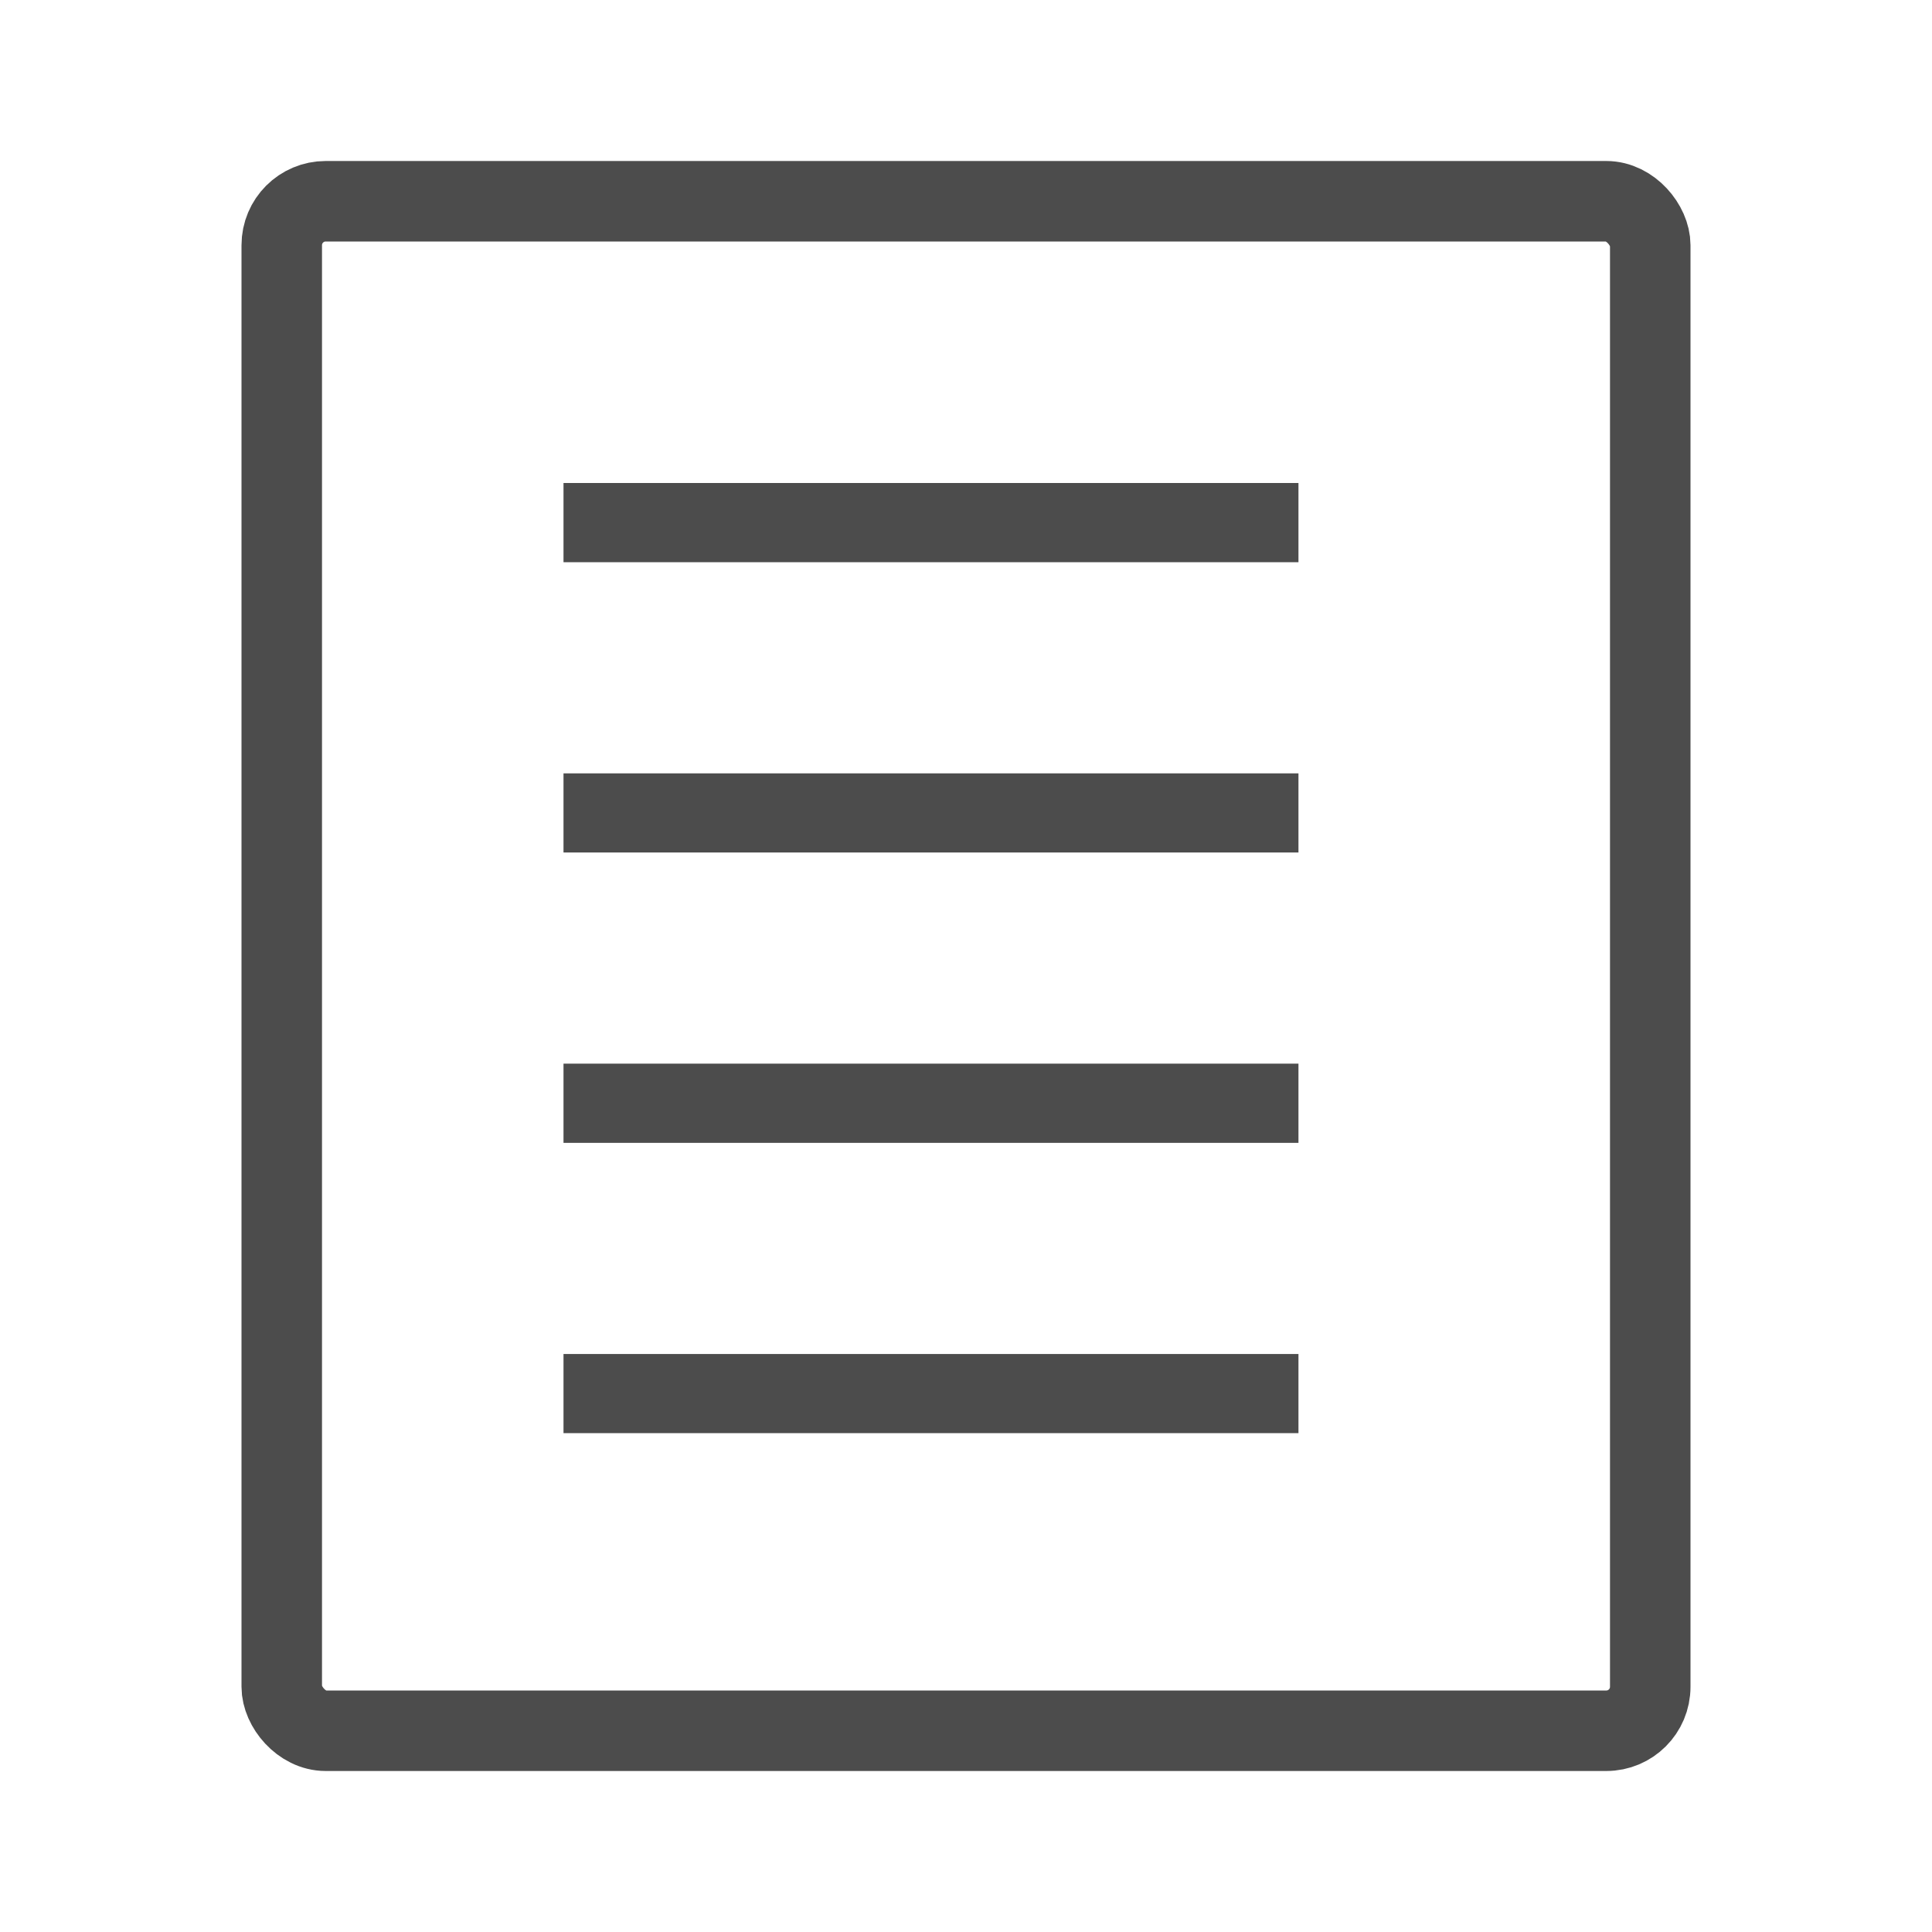
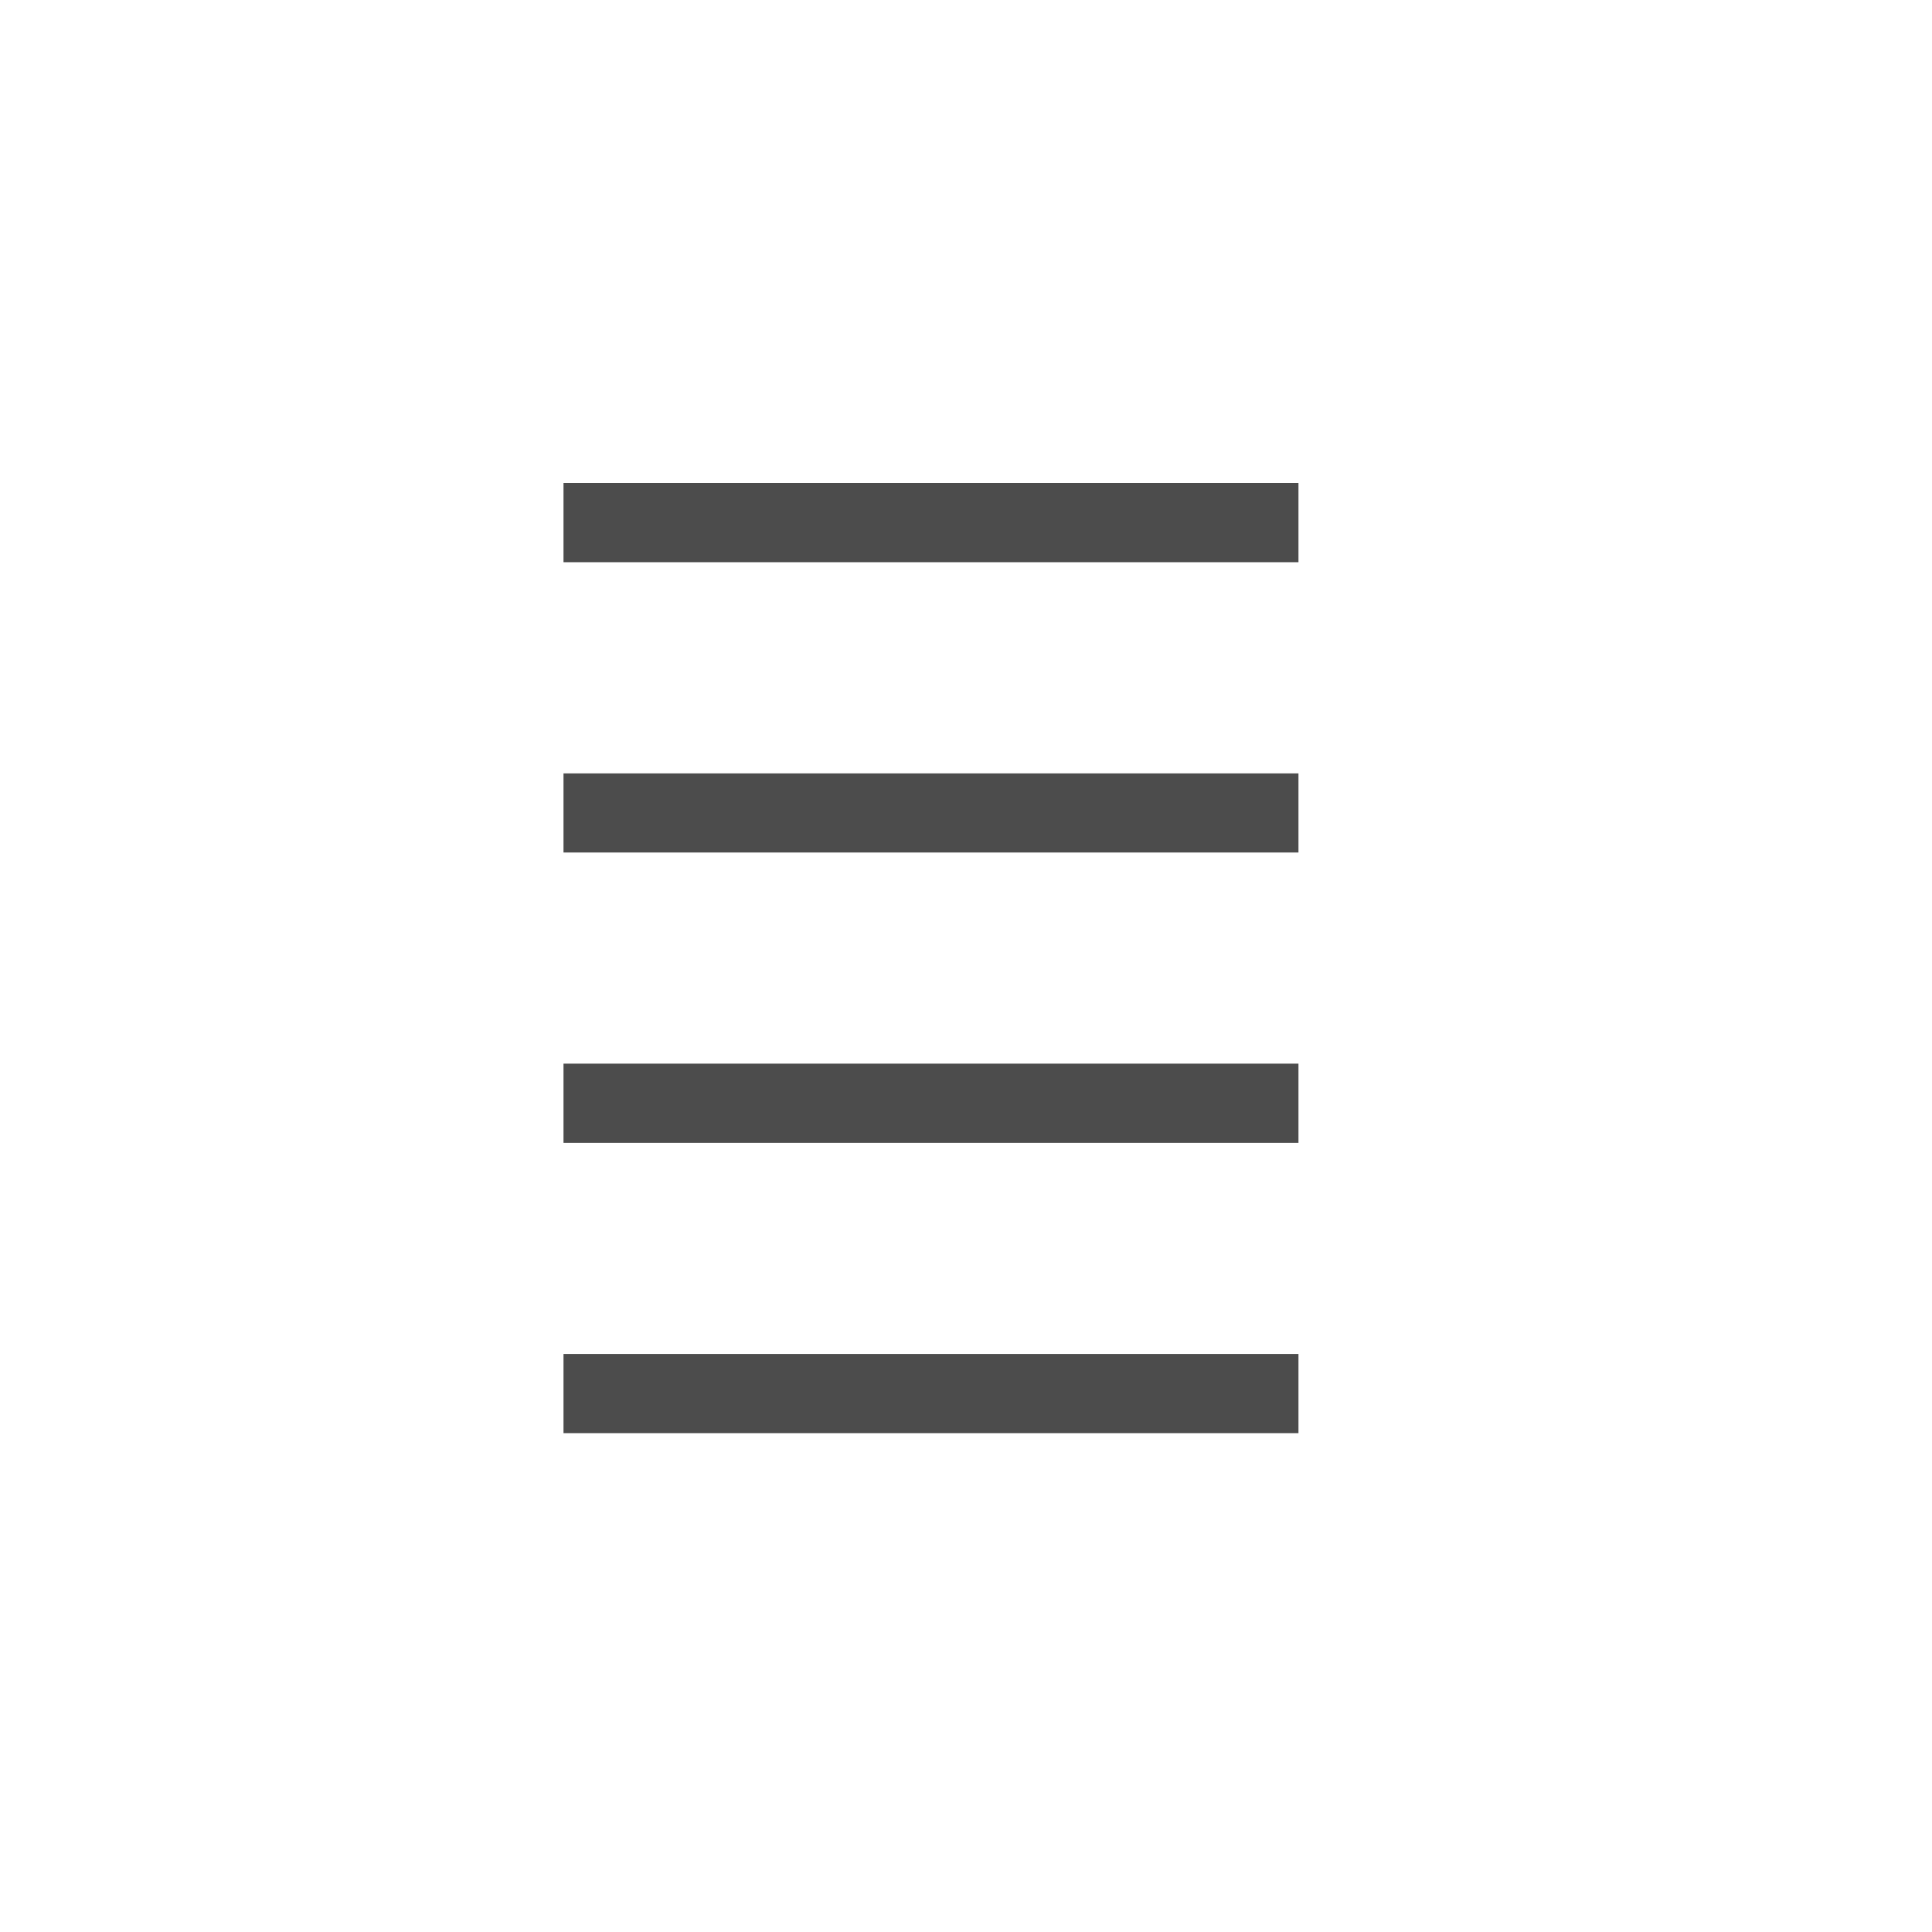
<svg xmlns="http://www.w3.org/2000/svg" width="24px" height="24px" viewBox="0 0 24 24" version="1.1">
  <title>more_order_list_black_24</title>
  <desc>Created with Sketch.</desc>
  <g id="*切圖" stroke="none" stroke-width="1" fill="none" fill-rule="evenodd">
    <g id="Artboard" transform="translate(-378, -609)">
      <g id="more_order_list_black_24" transform="translate(378, 609)">
-         <rect x="0" y="0" width="24" height="24" />
        <g id="Group-3" transform="translate(3, 2)">
-           <rect id="Combined-Shape" stroke="#4C4C4C" x="0.5" y="0.5" width="17" height="19" rx="0.546" />
-           <path d="M4,4.984 L4,4 L13.13,4 L13.13,4.984 L4,4.984 Z M4,8.59 L4,7.607 L13.13,7.607 L13.13,8.59 L4,8.59 Z M4,12.197 L4,11.213 L13.13,11.213 L13.13,12.197 L4,12.197 Z M4,15.803 L4,14.82 L13.13,14.82 L13.13,15.803 L4,15.803 Z" id="Combined-Shape" fill="#4C4C4C" />
+           <path d="M4,4.984 L4,4 L13.13,4 L13.13,4.984 L4,4.984 Z M4,8.59 L4,7.607 L13.13,7.607 L13.13,8.59 L4,8.59 Z M4,12.197 L4,11.213 L13.13,11.213 L13.13,12.197 L4,12.197 M4,15.803 L4,14.82 L13.13,14.82 L13.13,15.803 L4,15.803 Z" id="Combined-Shape" fill="#4C4C4C" />
          <g id="Group-13" transform="translate(4, 5)" />
        </g>
      </g>
    </g>
  </g>
</svg>